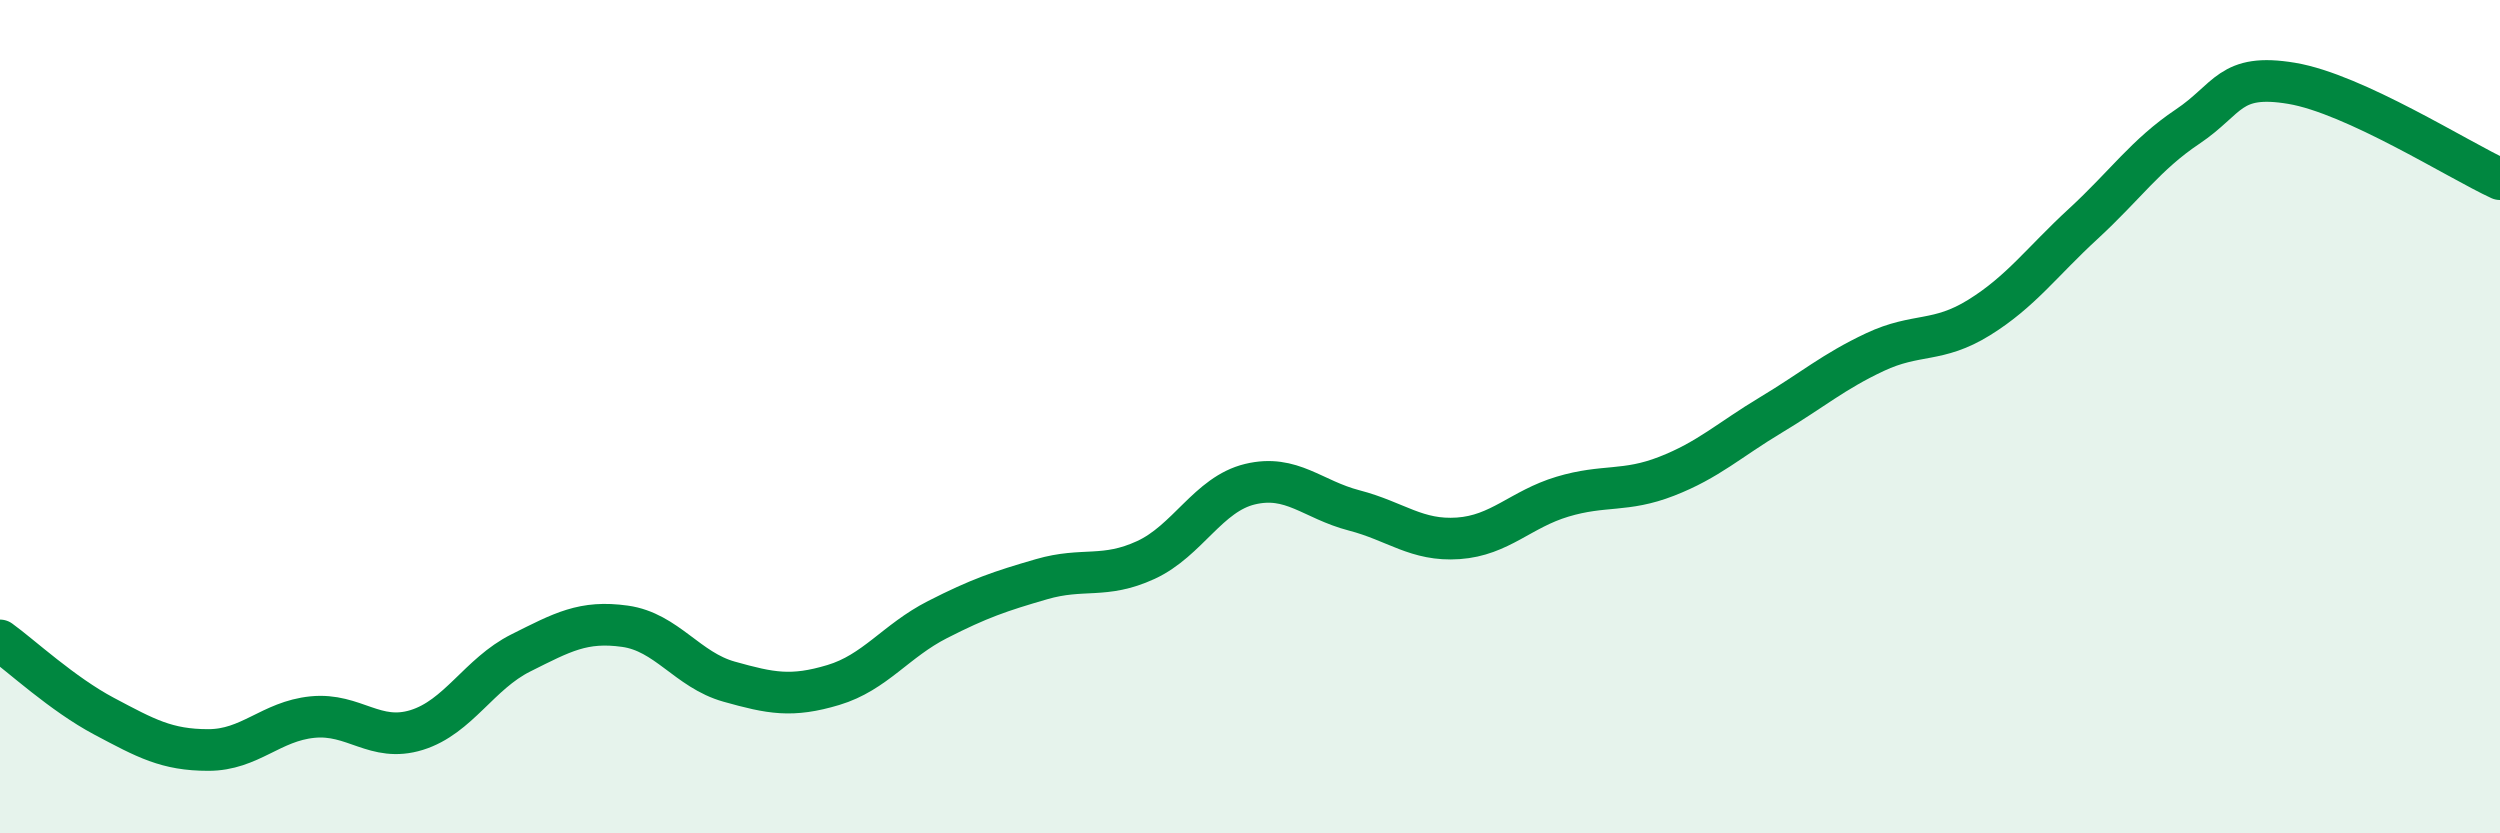
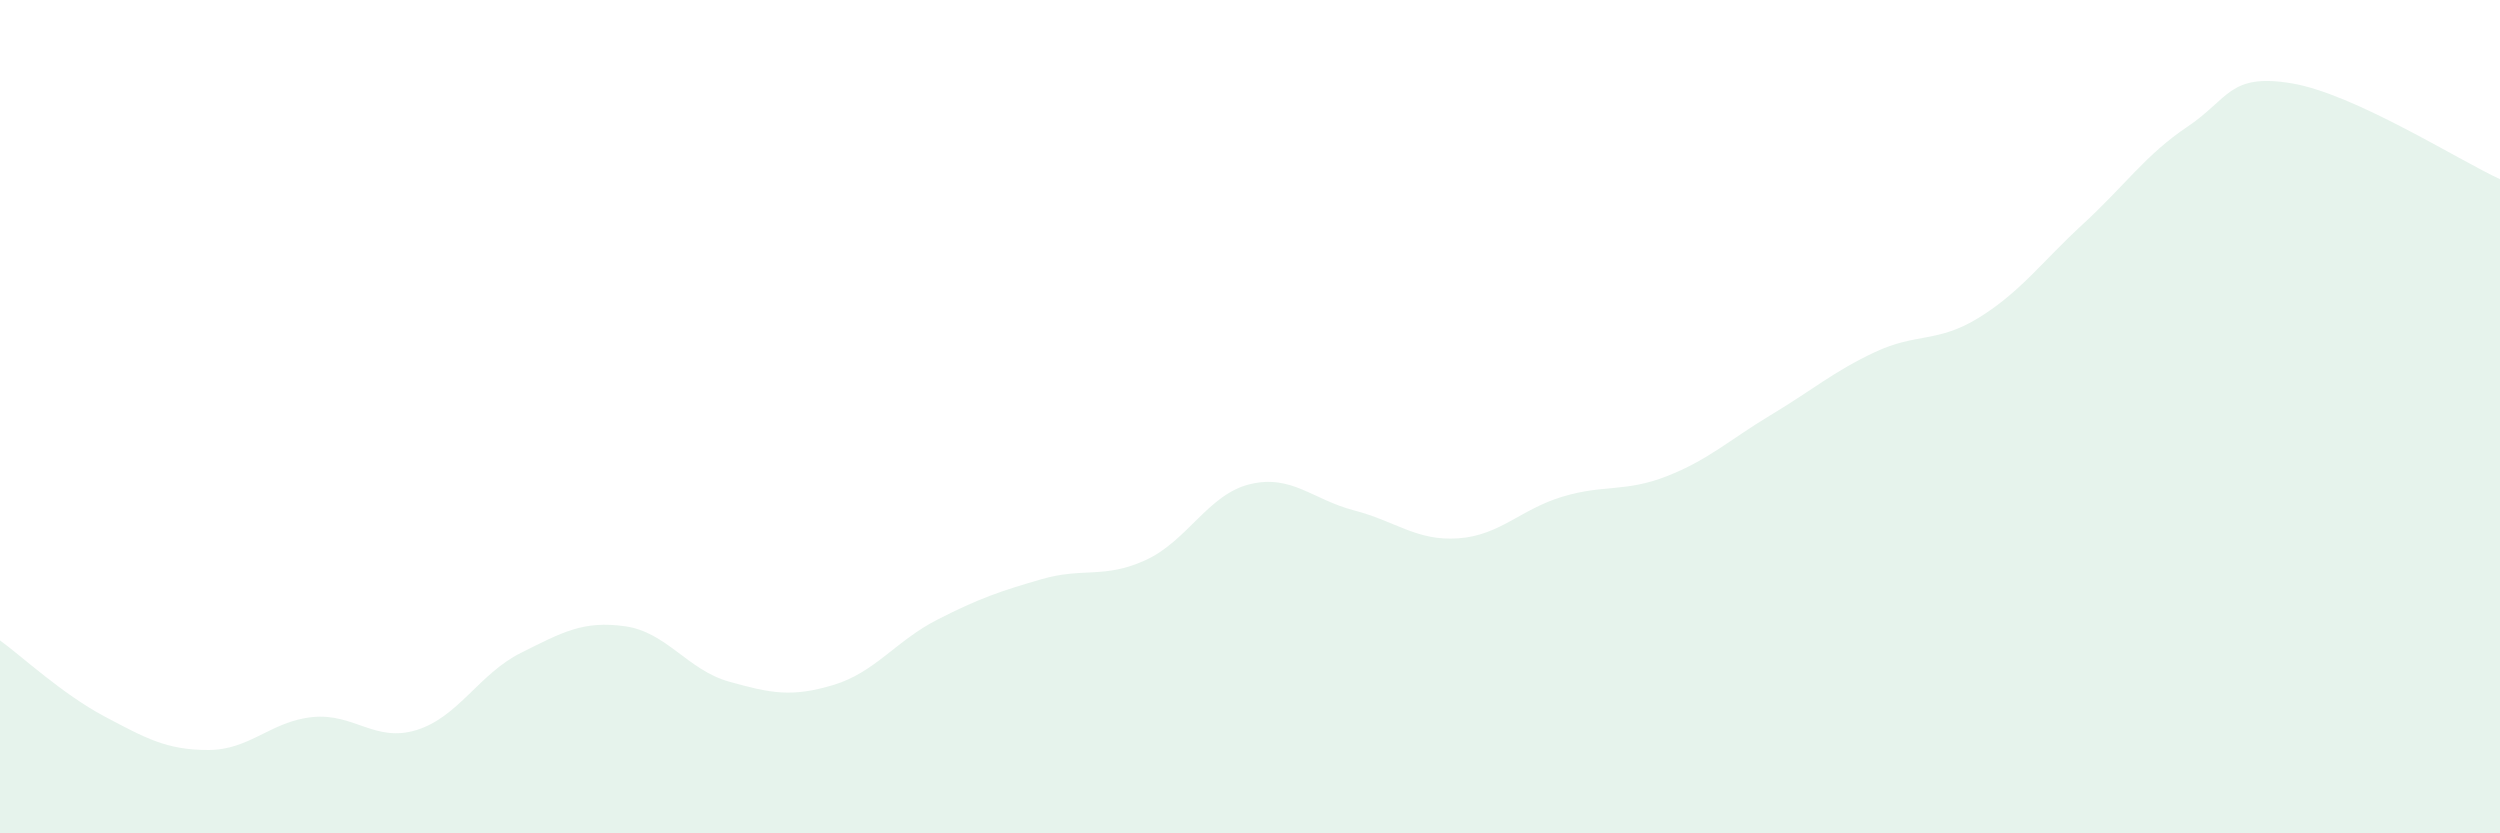
<svg xmlns="http://www.w3.org/2000/svg" width="60" height="20" viewBox="0 0 60 20">
  <path d="M 0,15.37 C 0.5,15.73 1.5,16.66 2.5,17.19 C 3.5,17.72 4,18 5,18 C 6,18 6.5,17.31 7.5,17.21 C 8.5,17.11 9,17.83 10,17.52 C 11,17.21 11.5,16.17 12.5,15.67 C 13.5,15.17 14,14.89 15,15.03 C 16,15.17 16.5,16.08 17.5,16.36 C 18.5,16.64 19,16.74 20,16.44 C 21,16.14 21.5,15.38 22.5,14.87 C 23.5,14.36 24,14.19 25,13.9 C 26,13.61 26.5,13.9 27.5,13.44 C 28.5,12.98 29,11.86 30,11.62 C 31,11.38 31.5,11.99 32.5,12.25 C 33.5,12.51 34,12.99 35,12.92 C 36,12.85 36.5,12.22 37.5,11.92 C 38.5,11.62 39,11.82 40,11.43 C 41,11.04 41.5,10.56 42.5,9.96 C 43.5,9.36 44,8.92 45,8.45 C 46,7.98 46.5,8.24 47.5,7.62 C 48.5,7 49,6.29 50,5.37 C 51,4.45 51.5,3.71 52.5,3.04 C 53.5,2.37 53.5,1.75 55,2 C 56.5,2.25 59,3.84 60,4.3L60 20L0 20Z" fill="#008740" opacity="0.1" stroke-linecap="round" stroke-linejoin="round" />
-   <path d="M 0,15.37 C 0.5,15.73 1.5,16.66 2.5,17.19 C 3.5,17.72 4,18 5,18 C 6,18 6.5,17.31 7.5,17.21 C 8.5,17.11 9,17.83 10,17.52 C 11,17.21 11.5,16.17 12.5,15.67 C 13.5,15.17 14,14.89 15,15.03 C 16,15.17 16.5,16.08 17.5,16.36 C 18.5,16.64 19,16.74 20,16.44 C 21,16.14 21.5,15.38 22.5,14.87 C 23.5,14.36 24,14.19 25,13.9 C 26,13.61 26.5,13.9 27.5,13.44 C 28.5,12.98 29,11.86 30,11.62 C 31,11.38 31.5,11.99 32.5,12.25 C 33.5,12.51 34,12.99 35,12.92 C 36,12.85 36.5,12.22 37.5,11.92 C 38.5,11.62 39,11.82 40,11.43 C 41,11.04 41.5,10.56 42.5,9.96 C 43.5,9.36 44,8.92 45,8.45 C 46,7.98 46.5,8.24 47.5,7.62 C 48.5,7 49,6.29 50,5.37 C 51,4.45 51.5,3.71 52.5,3.04 C 53.5,2.37 53.5,1.75 55,2 C 56.5,2.25 59,3.84 60,4.3" stroke="#008740" stroke-width="1" fill="none" stroke-linecap="round" stroke-linejoin="round" />
</svg>